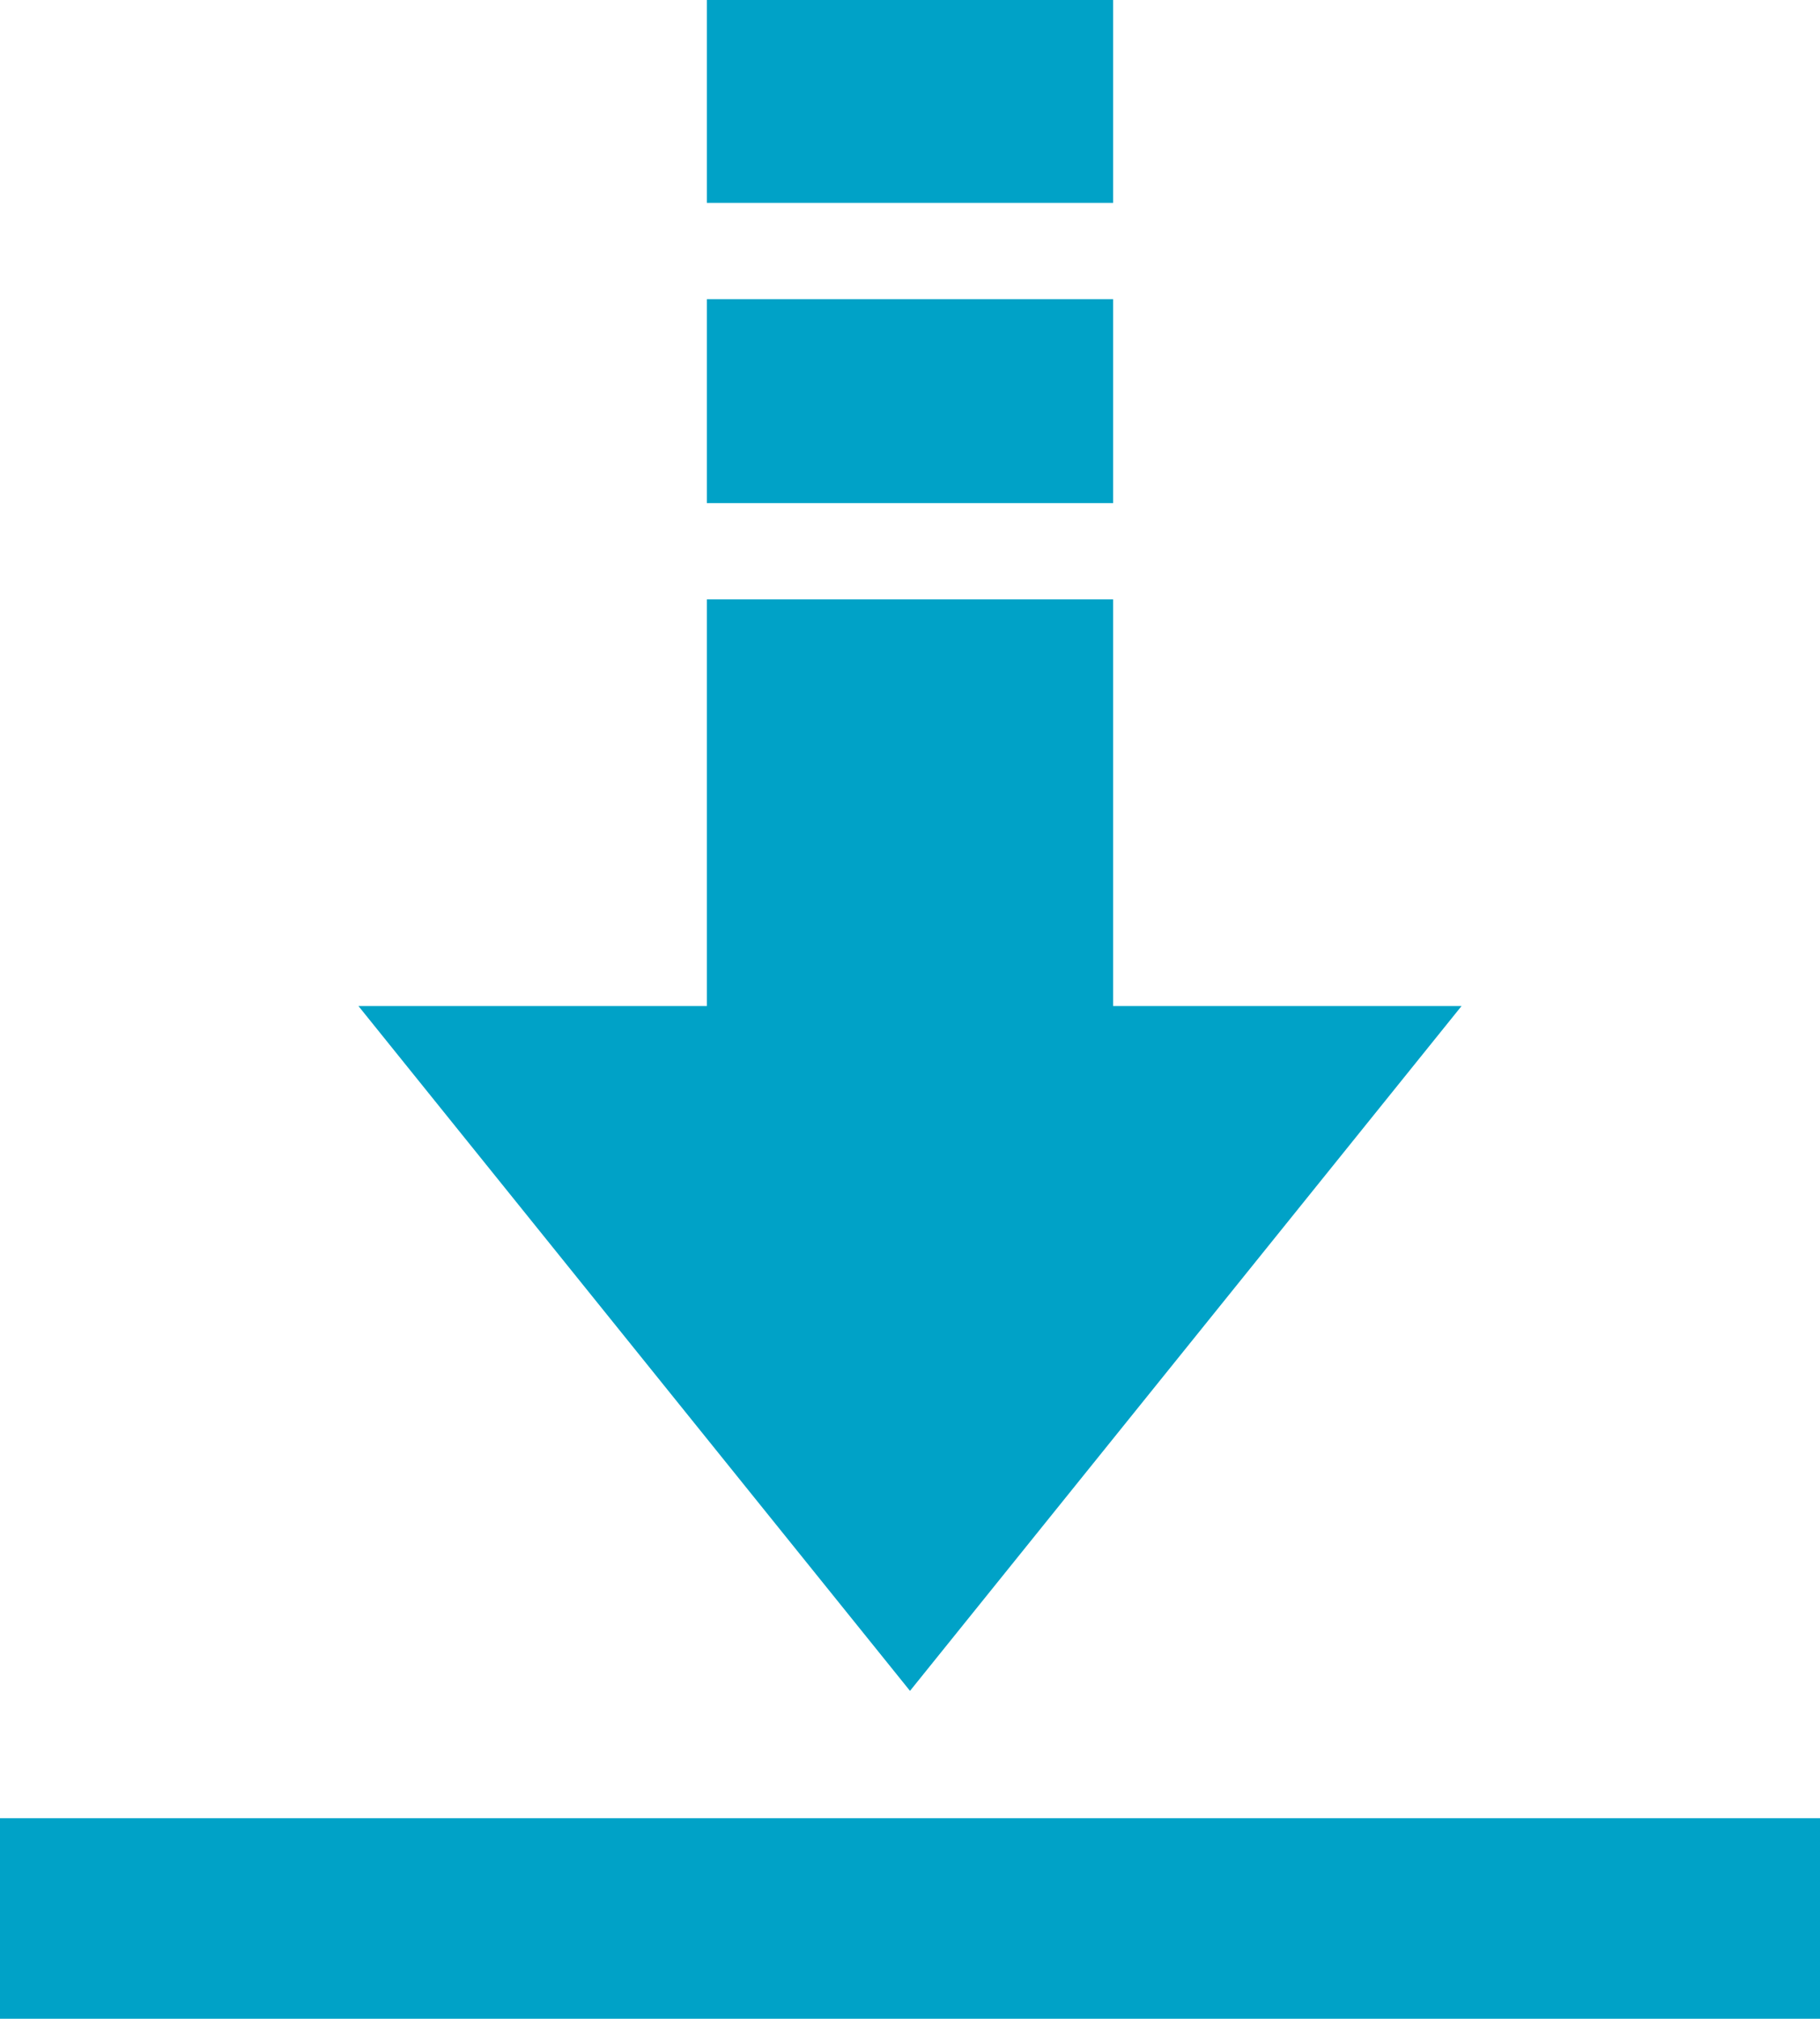
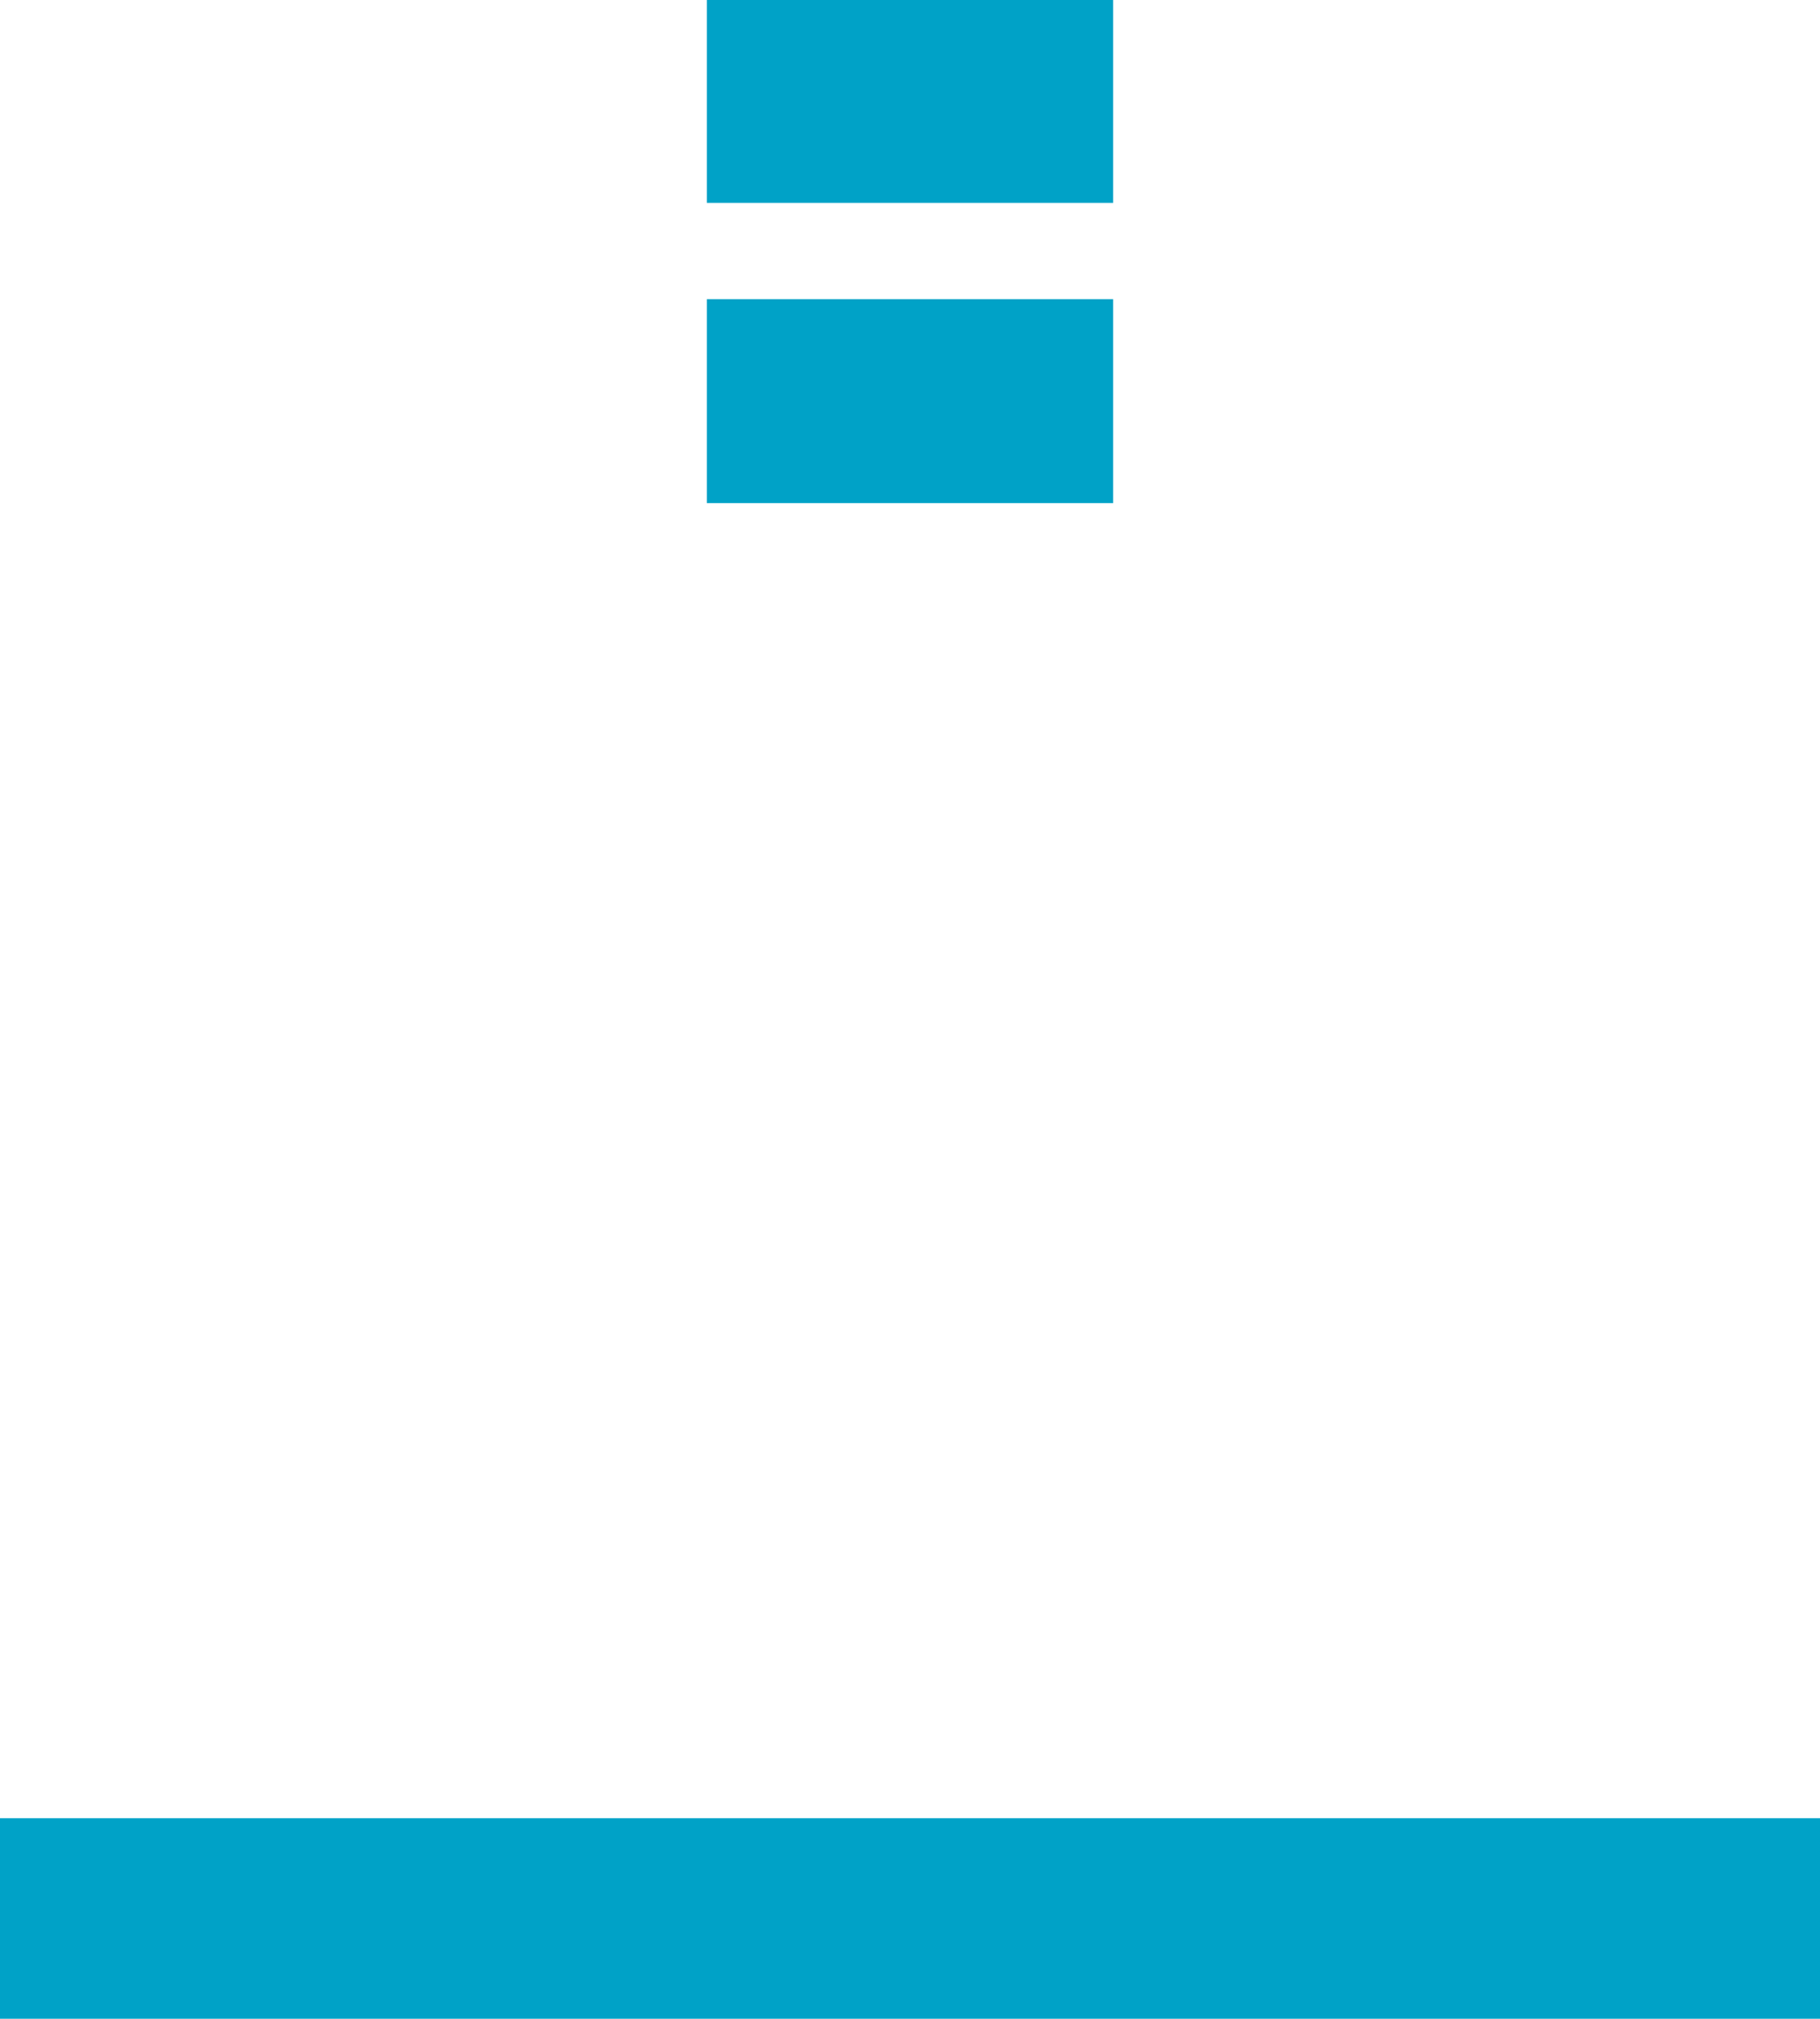
<svg xmlns="http://www.w3.org/2000/svg" version="1.2" baseProfile="tiny" id="Ebene_1" x="0px" y="0px" width="69.372px" height="76.91px" viewBox="0 0 69.372 76.91" xml:space="preserve">
  <rect y="69.27" fill="#00A2C7" width="69.372" height="7.64" />
  <g>
-     <polygon fill="#00A2C7" points="42.428,38.328 42.428,22.835 26.944,22.835 26.944,38.328 13.663,38.328 34.686,64.419    55.709,38.328  " />
    <rect x="26.944" y="11.397" fill="#00A2C7" width="15.484" height="7.771" />
    <rect x="26.944" fill="#00A2C7" width="15.484" height="7.729" />
  </g>
</svg>